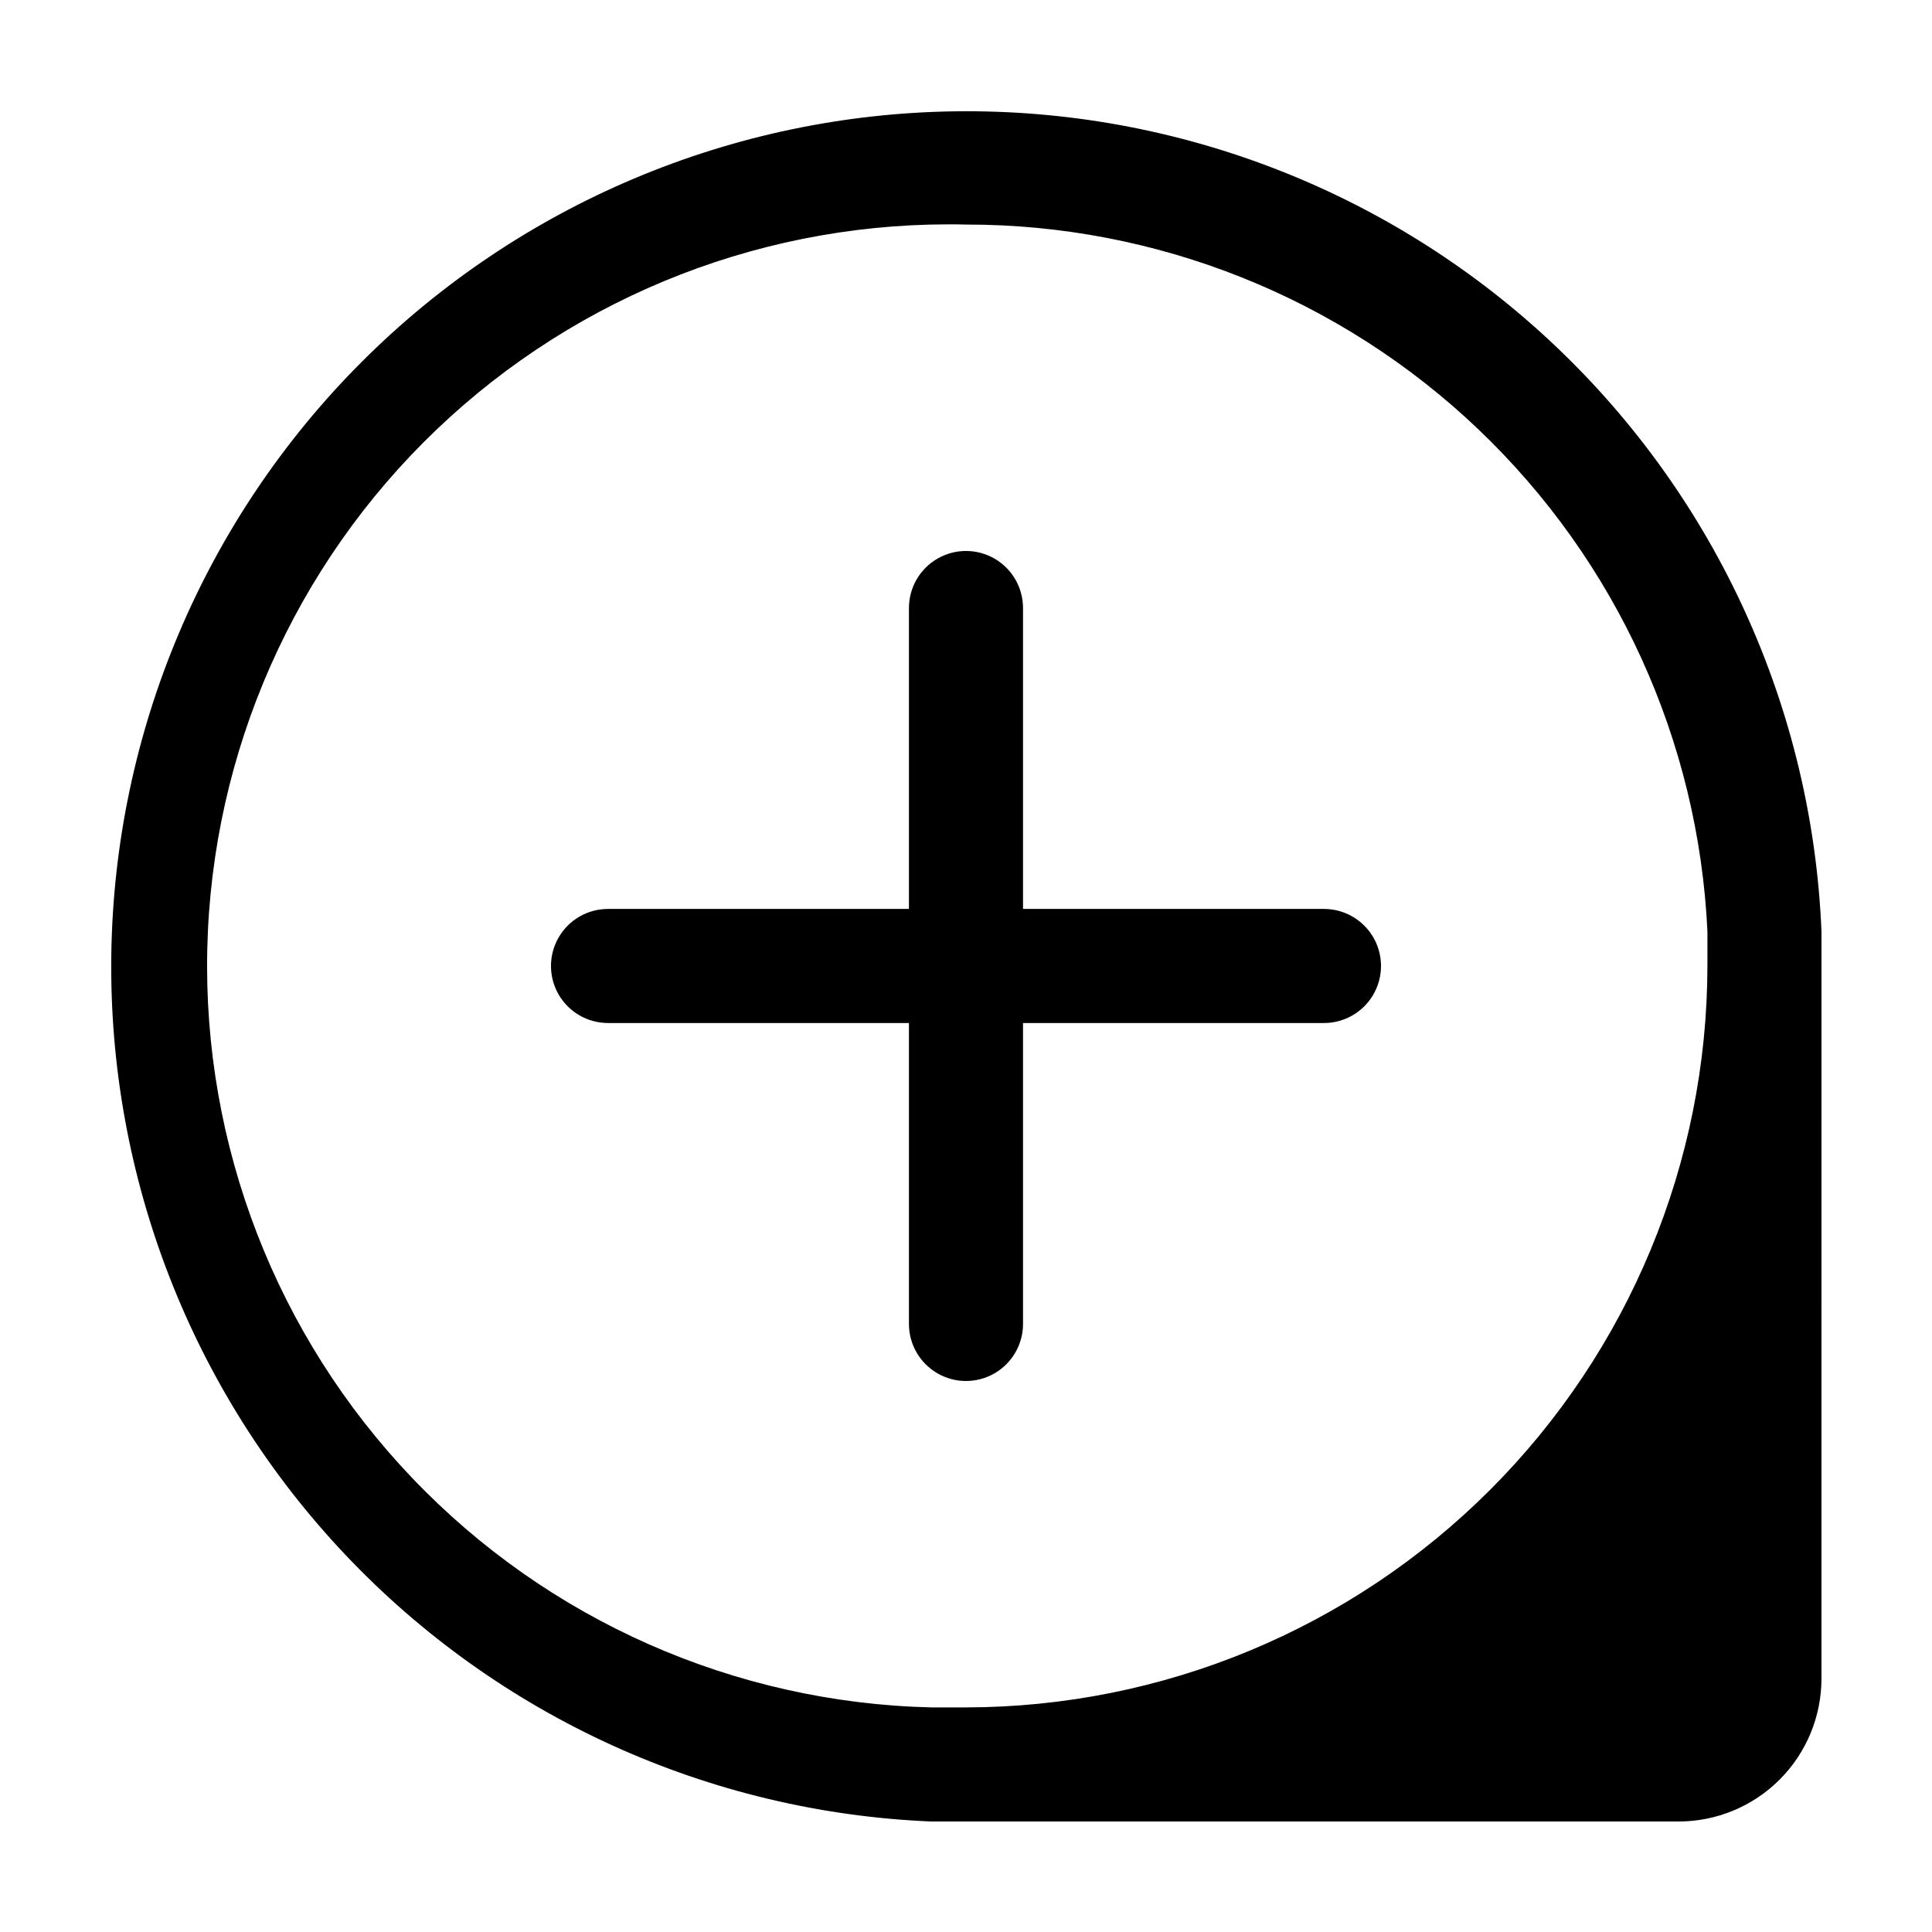
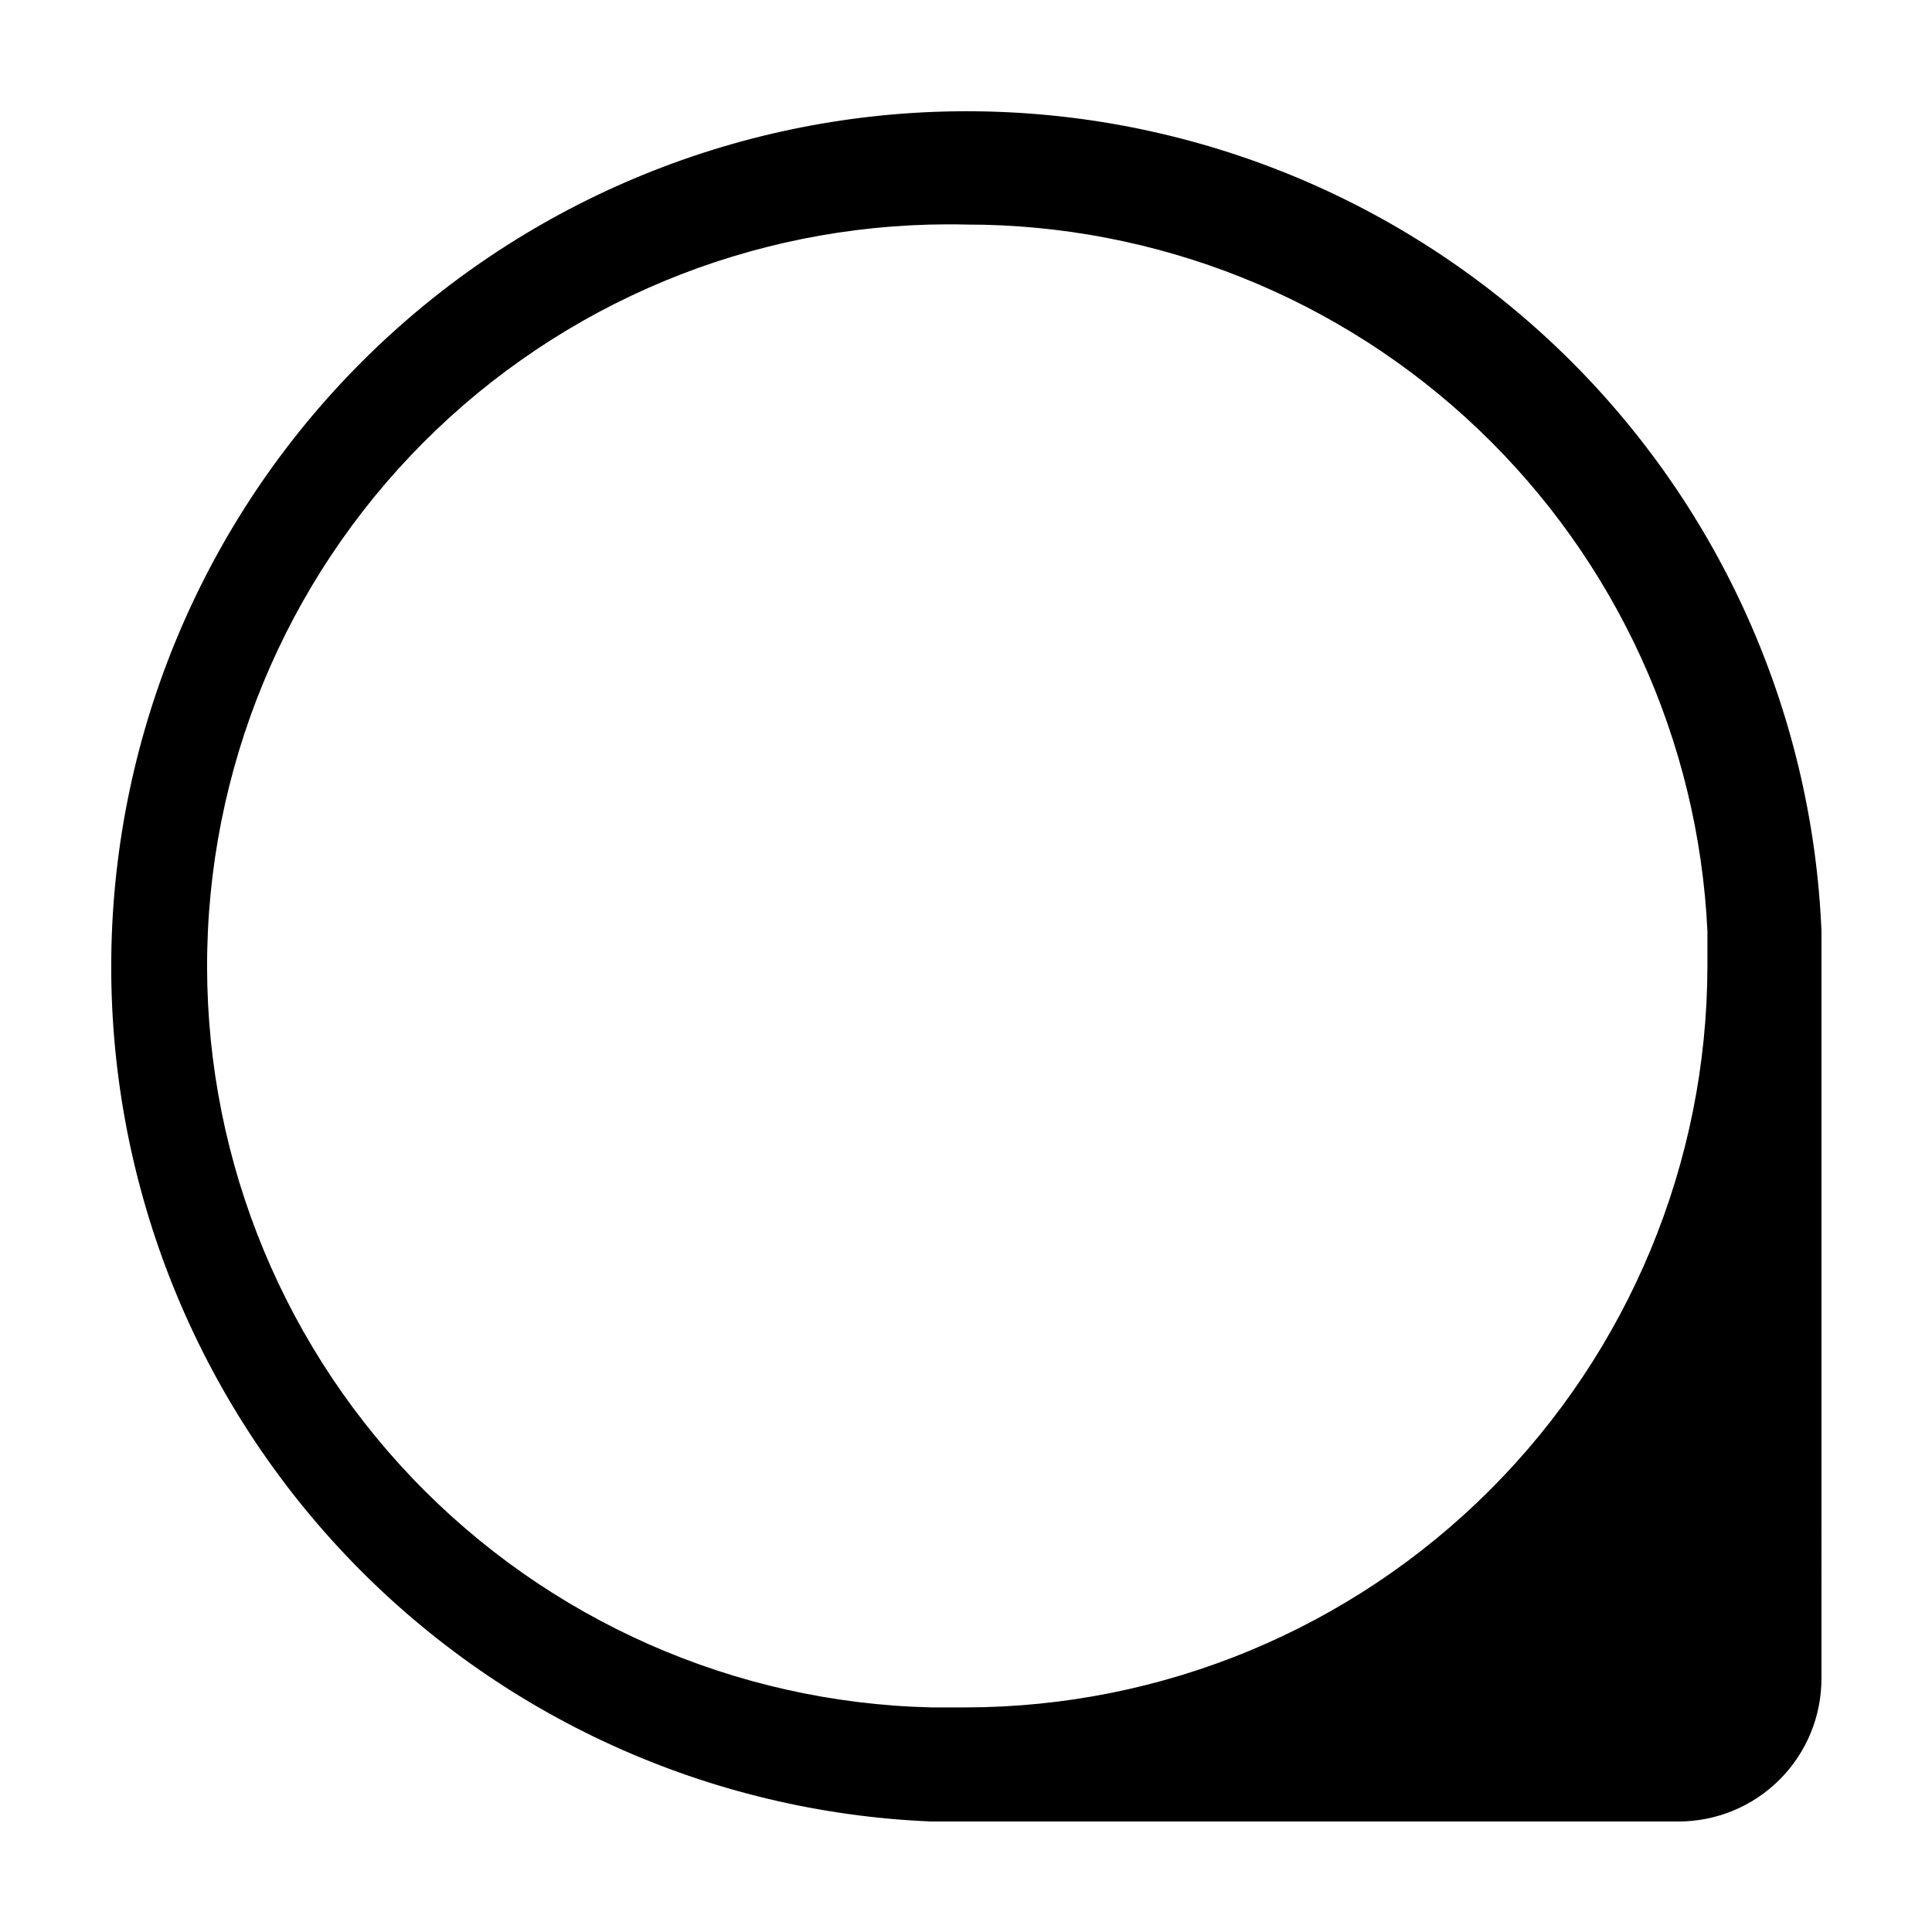
<svg xmlns="http://www.w3.org/2000/svg" fill="#000000" width="800px" height="800px" version="1.1" viewBox="144 144 512 512">
  <g>
    <path d="m626.71 390.83c-2.438-58.996-27.797-114.71-70.684-155.3-42.887-40.586-99.914-62.84-158.96-62.027-59.043 0.812-115.44 24.629-157.19 66.379-41.75 41.754-65.566 98.148-66.379 157.19-0.812 59.043 21.441 116.07 62.027 158.96 40.586 42.887 96.305 68.246 155.3 70.684h198c10.047 0 19.684-3.988 26.789-11.094 7.106-7.106 11.094-16.742 11.094-26.789zm-226.71-187.32c50.559-0.055 99.195 19.383 135.79 54.273 36.598 34.887 58.336 82.539 60.695 133.04v9.168 0.004c-0.066 52.09-20.789 102.03-57.625 138.86-36.832 36.836-86.77 57.559-138.86 57.625h-9.168-0.004c-52.109-1.215-101.61-23.082-137.59-60.793-35.988-37.707-55.523-88.168-54.305-140.28 1.215-52.113 23.082-101.61 60.789-137.59 37.707-35.988 88.168-55.523 140.28-54.309z" />
-     <path d="m305.13 415.11h79.75v79.754c0 5.398 2.883 10.387 7.559 13.09 4.676 2.699 10.438 2.699 15.113 0 4.676-2.703 7.559-7.691 7.559-13.09v-79.754h79.754c4.008 0 7.852-1.594 10.688-4.426 2.832-2.836 4.426-6.68 4.426-10.688 0-4.012-1.594-7.856-4.426-10.688-2.836-2.836-6.68-4.43-10.688-4.43h-79.754v-79.75c0-5.402-2.883-10.391-7.559-13.09-4.676-2.699-10.438-2.699-15.113 0-4.676 2.699-7.559 7.688-7.559 13.09v79.75h-79.75c-5.402 0-10.391 2.883-13.09 7.559-2.699 4.676-2.699 10.438 0 15.113 2.699 4.676 7.688 7.559 13.09 7.559z" />
  </g>
</svg>